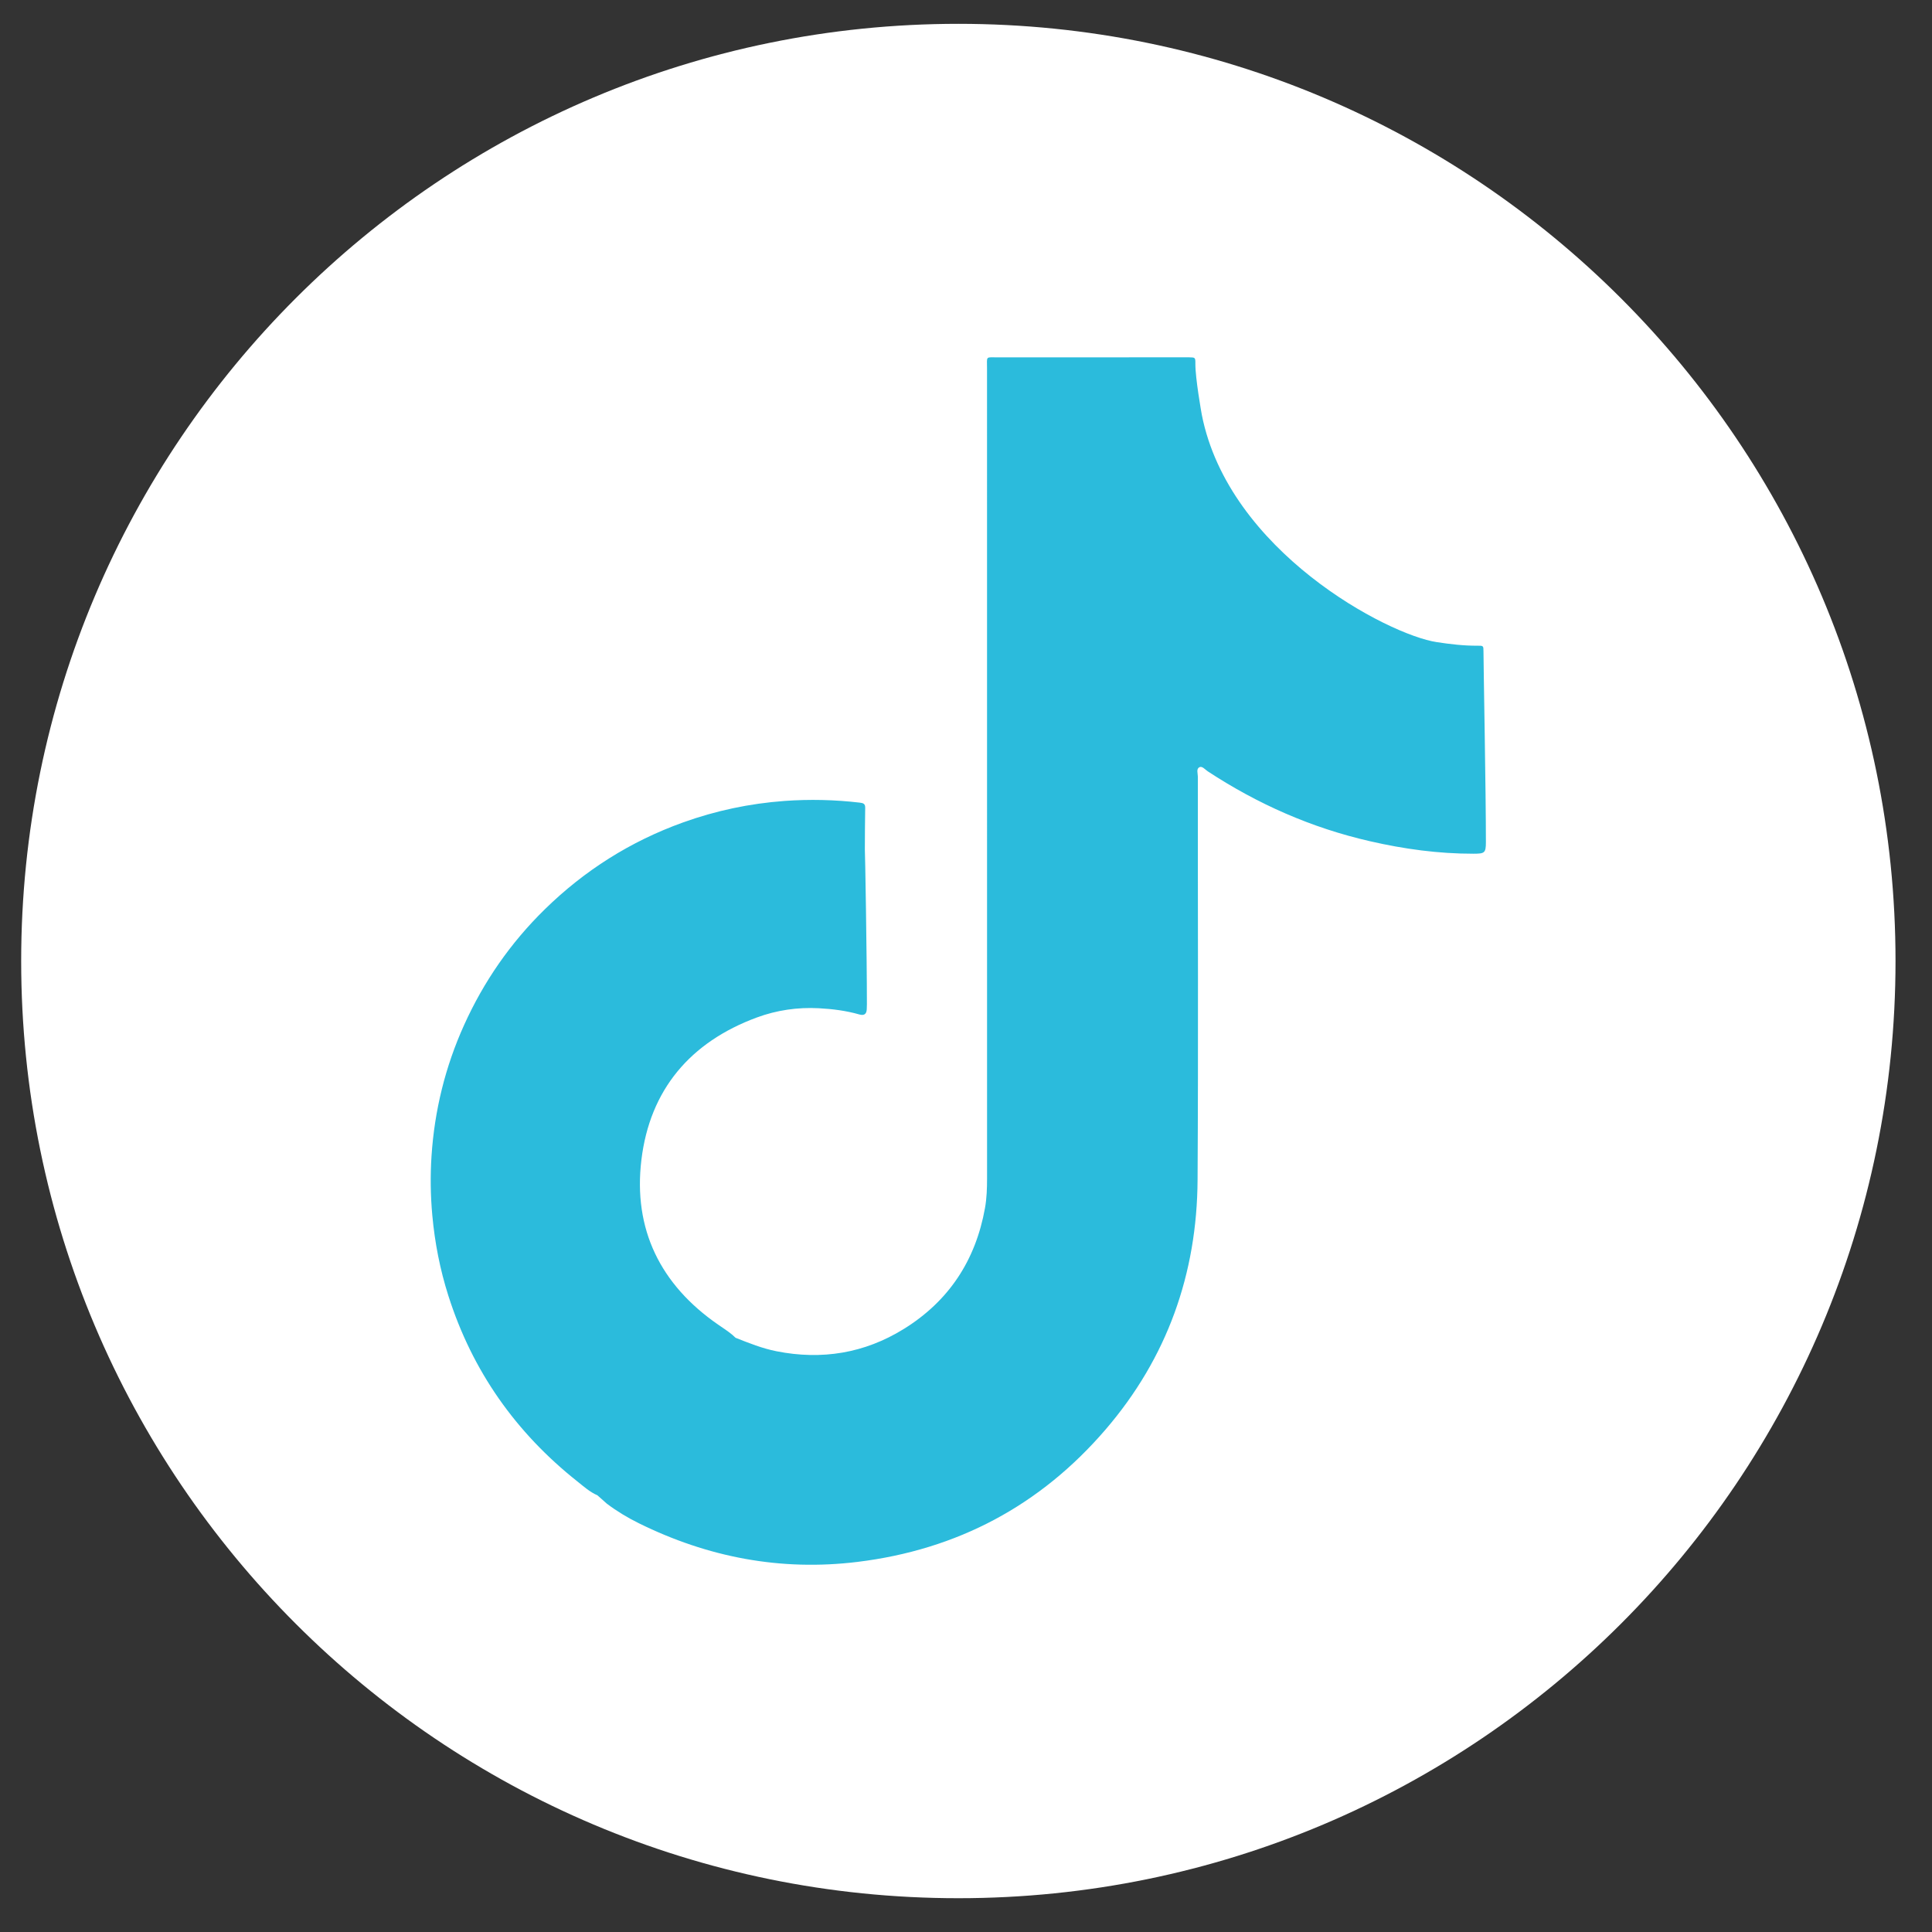
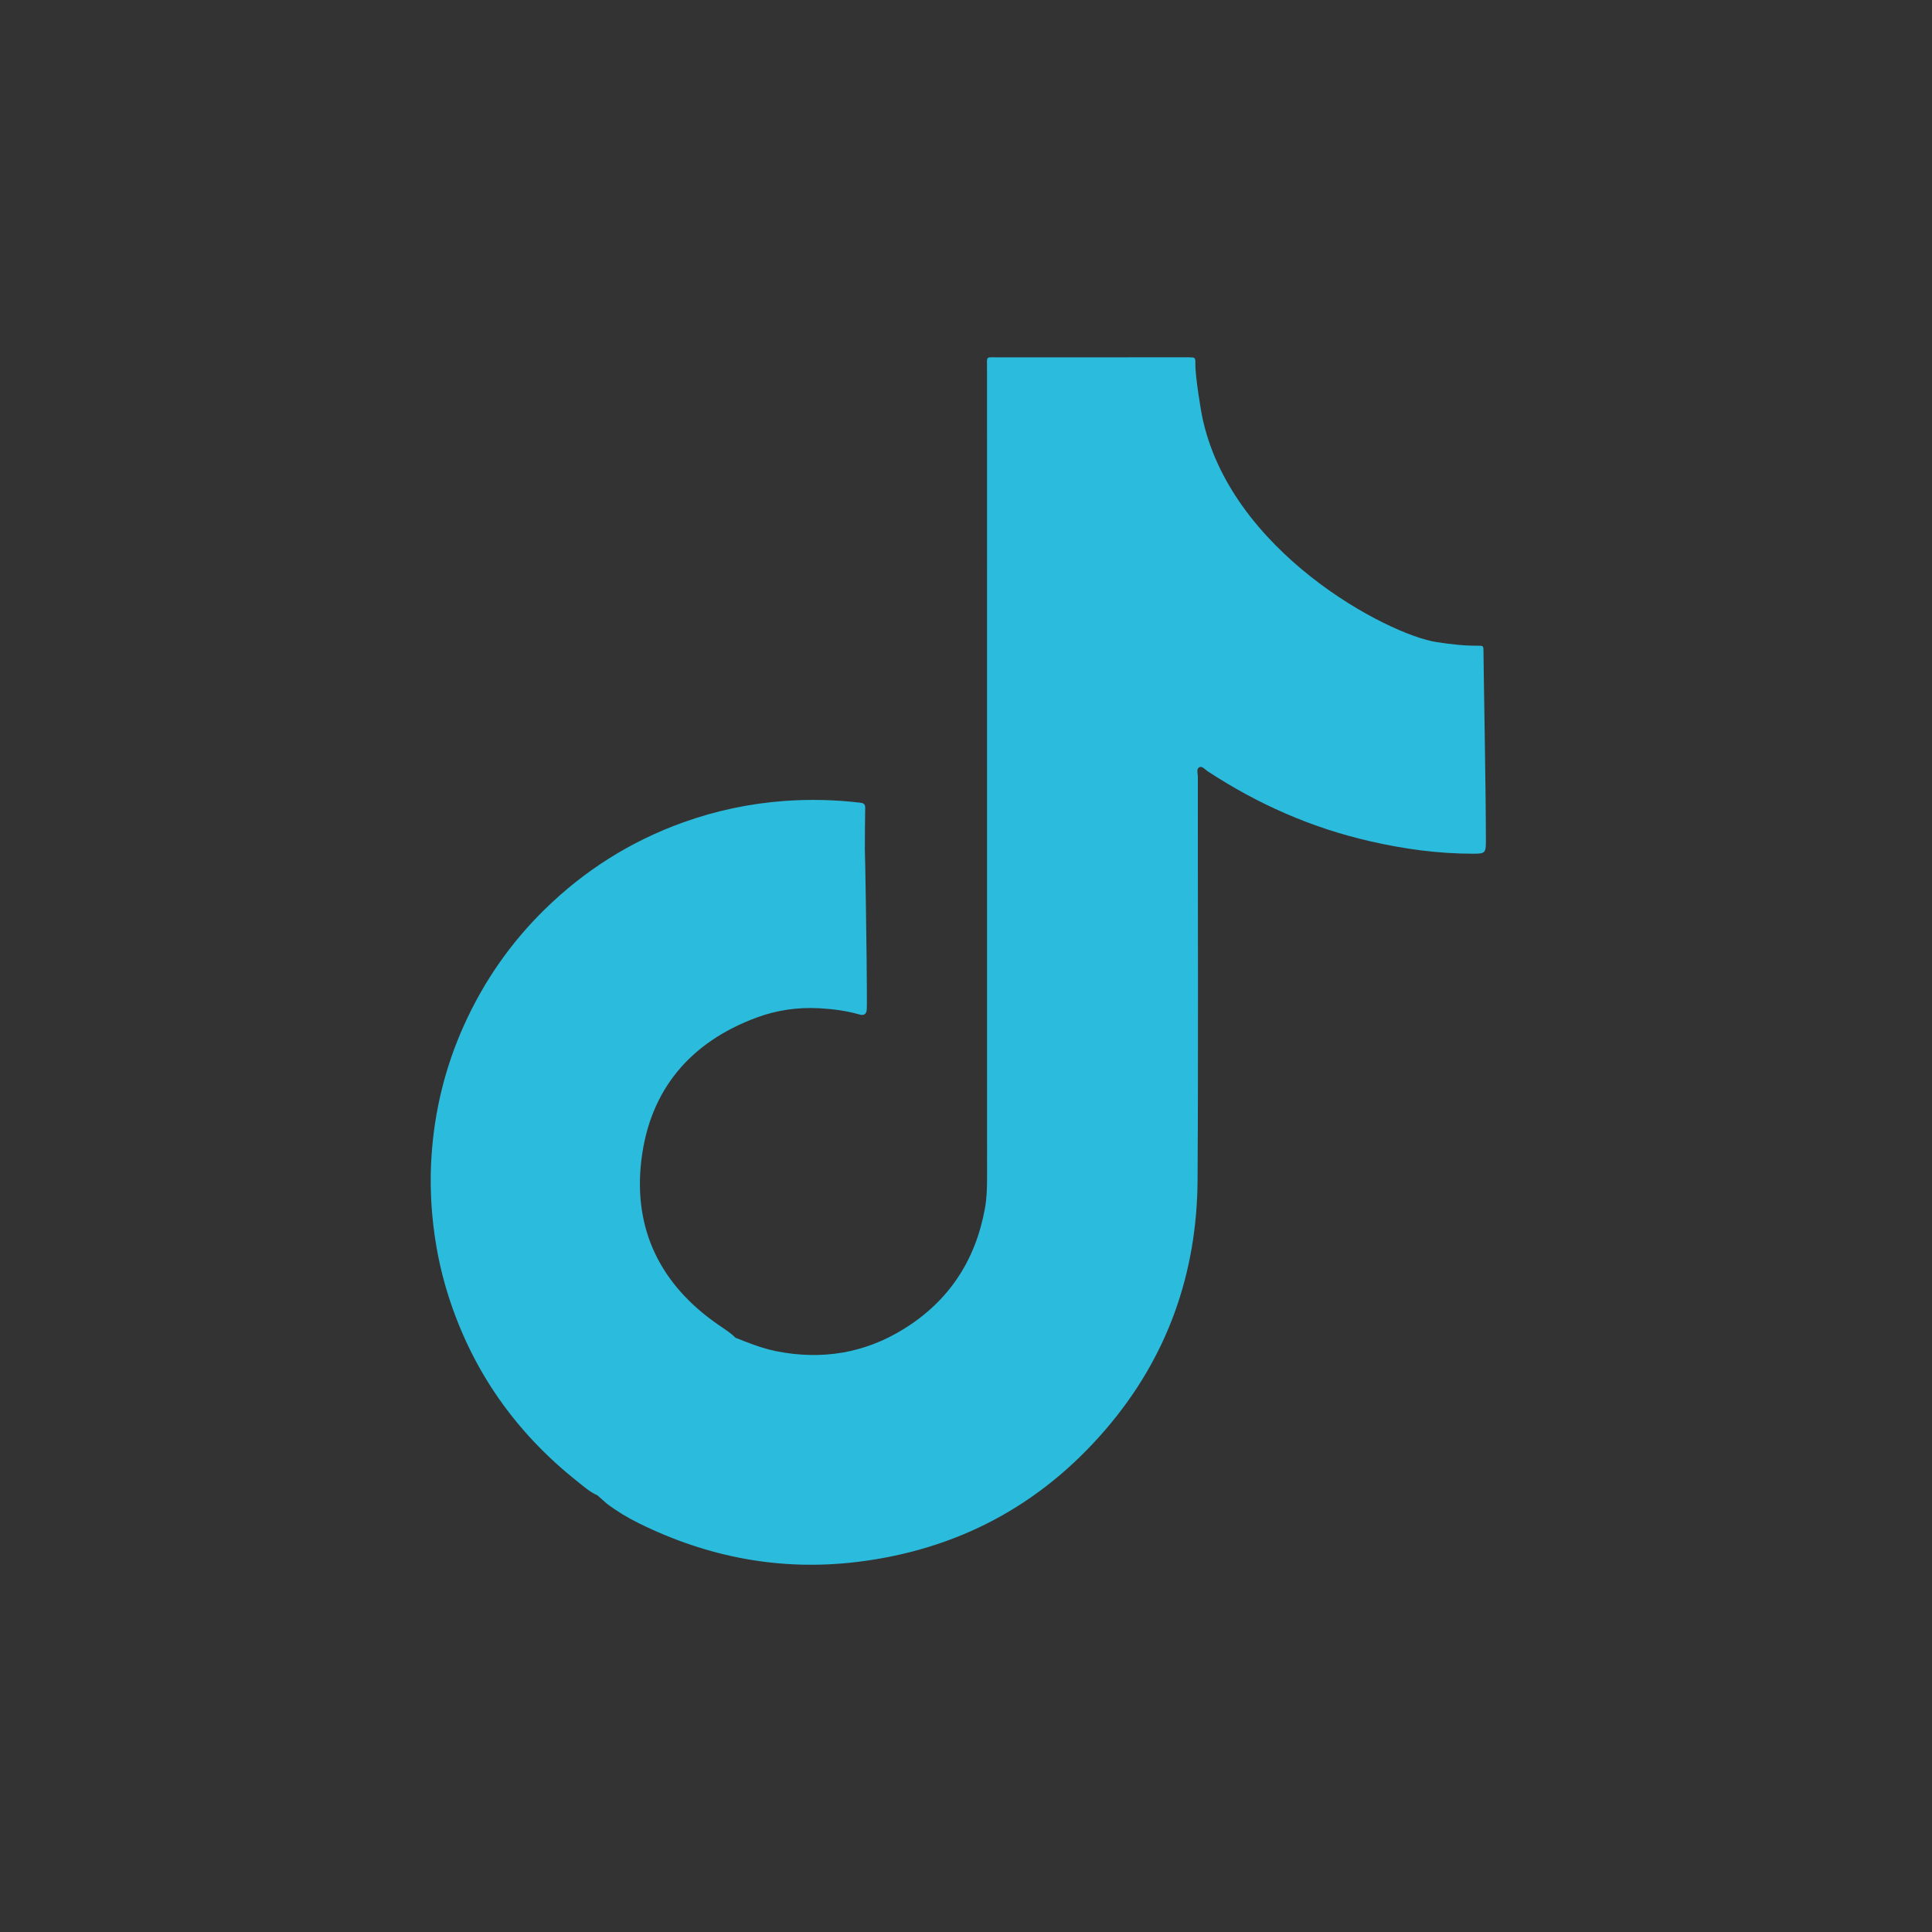
<svg xmlns="http://www.w3.org/2000/svg" width="51" height="51" viewBox="0 0 51 51" fill="none">
  <rect x="0" y="0" width="51" height="51" fill="#333333" stroke="none" />
-   <path d="M50.037 25.368C50.037 39.031 38.961 50.108 25.298 50.108C11.635 50.108 0.559 39.031 0.559 25.368C0.559 11.705 11.635 0.629 25.298 0.629C38.961 0.629 50.037 11.705 50.037 25.368Z" fill="white" />
  <path d="M39.16 17.192C39.16 17.049 39.156 17.043 39.006 17.045C38.644 17.048 38.285 17.005 37.929 16.951C36.634 16.756 32.436 14.553 31.725 10.95C31.712 10.88 31.553 9.986 31.555 9.605C31.556 9.435 31.553 9.435 31.385 9.432C31.346 9.431 31.307 9.432 31.268 9.432C29.625 9.432 27.982 9.431 26.34 9.433C26.009 9.433 26.055 9.391 26.055 9.723C26.054 16.849 26.054 23.974 26.056 31.099C26.056 31.365 26.048 31.63 26.001 31.891C25.754 33.269 25.047 34.348 23.852 35.085C22.817 35.724 21.693 35.906 20.499 35.67C20.123 35.596 19.77 35.454 19.417 35.314C19.388 35.287 19.36 35.261 19.331 35.235C19.212 35.136 19.081 35.053 18.954 34.965C17.433 33.912 16.711 32.45 16.931 30.621C17.154 28.767 18.221 27.508 19.979 26.859C20.504 26.665 21.056 26.585 21.617 26.615C21.978 26.634 22.338 26.68 22.687 26.78C22.809 26.814 22.874 26.771 22.88 26.643C22.882 26.598 22.884 26.552 22.884 26.507C22.884 25.228 22.836 22.434 22.83 22.428C22.832 22.06 22.832 21.691 22.839 21.323C22.841 21.217 22.788 21.199 22.699 21.188C22.036 21.11 21.373 21.095 20.707 21.143C19.786 21.211 18.893 21.4 18.026 21.712C16.642 22.21 15.427 22.979 14.379 24.006C13.478 24.888 12.77 25.909 12.251 27.058C11.754 28.158 11.47 29.314 11.391 30.516C11.357 31.037 11.364 31.561 11.412 32.084C11.478 32.807 11.616 33.515 11.836 34.205C12.468 36.191 13.617 37.82 15.247 39.111C15.412 39.243 15.572 39.387 15.77 39.472C15.853 39.547 15.937 39.62 16.02 39.694C16.284 39.893 16.566 40.063 16.862 40.209C18.688 41.111 20.611 41.478 22.638 41.23C25.269 40.908 27.461 39.743 29.186 37.734C30.81 35.844 31.599 33.625 31.613 31.144C31.634 27.596 31.618 24.047 31.62 20.499C31.62 20.414 31.572 20.294 31.665 20.251C31.738 20.218 31.811 20.315 31.88 20.36C33.201 21.227 34.624 21.855 36.167 22.207C37.064 22.413 37.971 22.537 38.894 22.536C39.186 22.535 39.224 22.521 39.224 22.232C39.226 20.972 39.16 17.527 39.16 17.192Z" fill="#2BBBDC" />
</svg>